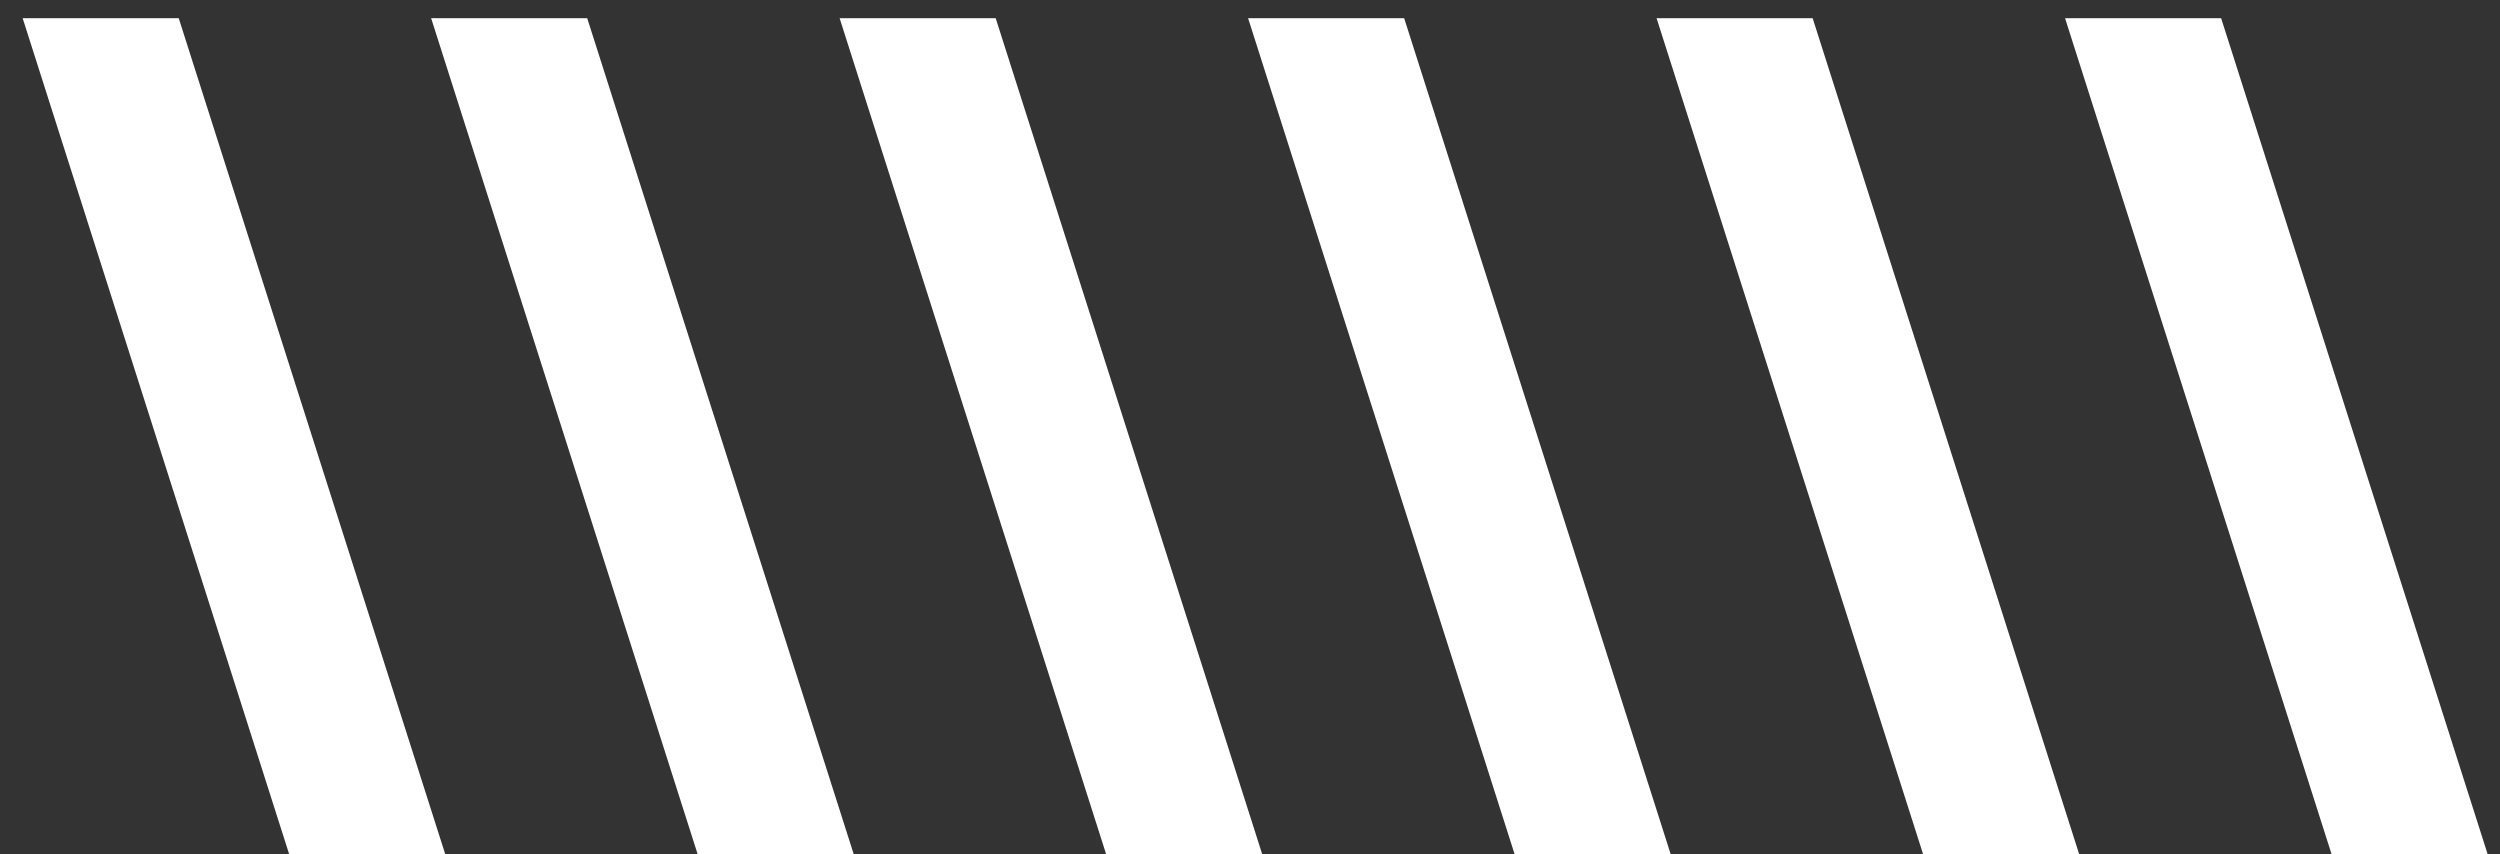
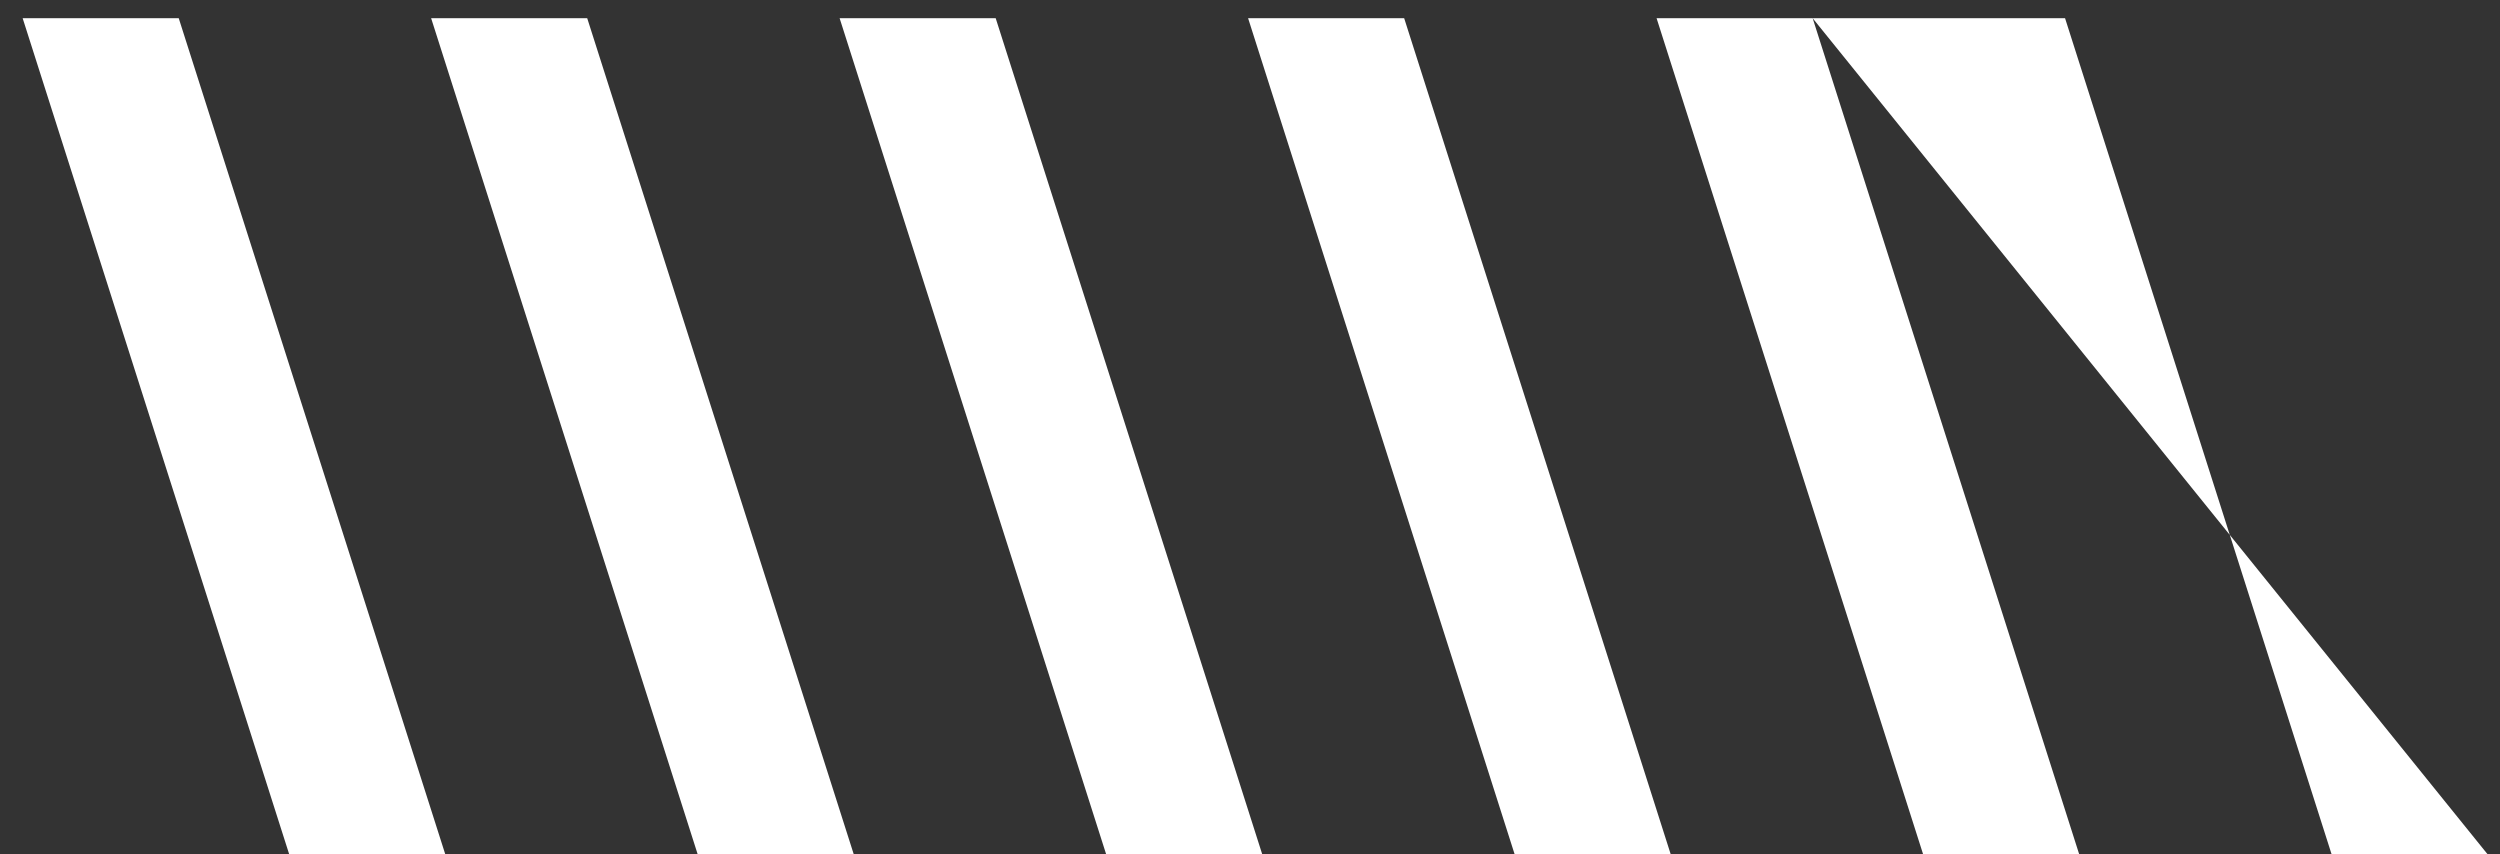
<svg xmlns="http://www.w3.org/2000/svg" width="79px" height="27px" viewBox="0 0 79 27" version="1.1">
  <rect x="0" y="0" width="79" height="27" fill="#333333" stroke="none" />
  <title>BD39296A-0A3C-4FEC-BC8A-1941324245B2</title>
  <g id="CURRENT-HI-FI" stroke="none" stroke-width="1" fill="none" fill-rule="evenodd">
    <g id="ED_Hifi_Services_SOCIALMEDIA-V1" transform="translate(-191, -3610)" fill="#FFFFFF" fill-rule="nonzero">
      <g id="4-section" transform="translate(-121, 3360)">
-         <path d="M317.648,250.576 L326.072,277 L321.14,277 L312.716,250.576 L317.648,250.576 Z M330.556,250.576 L338.98,277 L334.048,277 L325.624,250.576 L330.556,250.576 Z M343.464,250.576 L351.888,277 L346.956,277 L338.532,250.576 L343.464,250.576 Z M356.372,250.576 L364.796,277 L359.864,277 L351.44,250.576 L356.372,250.576 Z M369.28,250.576 L377.704,277 L372.772,277 L364.348,250.576 L369.28,250.576 Z M382.188,250.576 L390.612,277 L385.68,277 L377.256,250.576 L382.188,250.576 Z" id="Combined-Shape-Copy" />
+         <path d="M317.648,250.576 L326.072,277 L321.14,277 L312.716,250.576 L317.648,250.576 Z M330.556,250.576 L338.98,277 L334.048,277 L325.624,250.576 L330.556,250.576 Z M343.464,250.576 L351.888,277 L346.956,277 L338.532,250.576 L343.464,250.576 Z M356.372,250.576 L364.796,277 L359.864,277 L351.44,250.576 L356.372,250.576 Z M369.28,250.576 L377.704,277 L372.772,277 L364.348,250.576 L369.28,250.576 Z L390.612,277 L385.68,277 L377.256,250.576 L382.188,250.576 Z" id="Combined-Shape-Copy" />
      </g>
    </g>
  </g>
</svg>